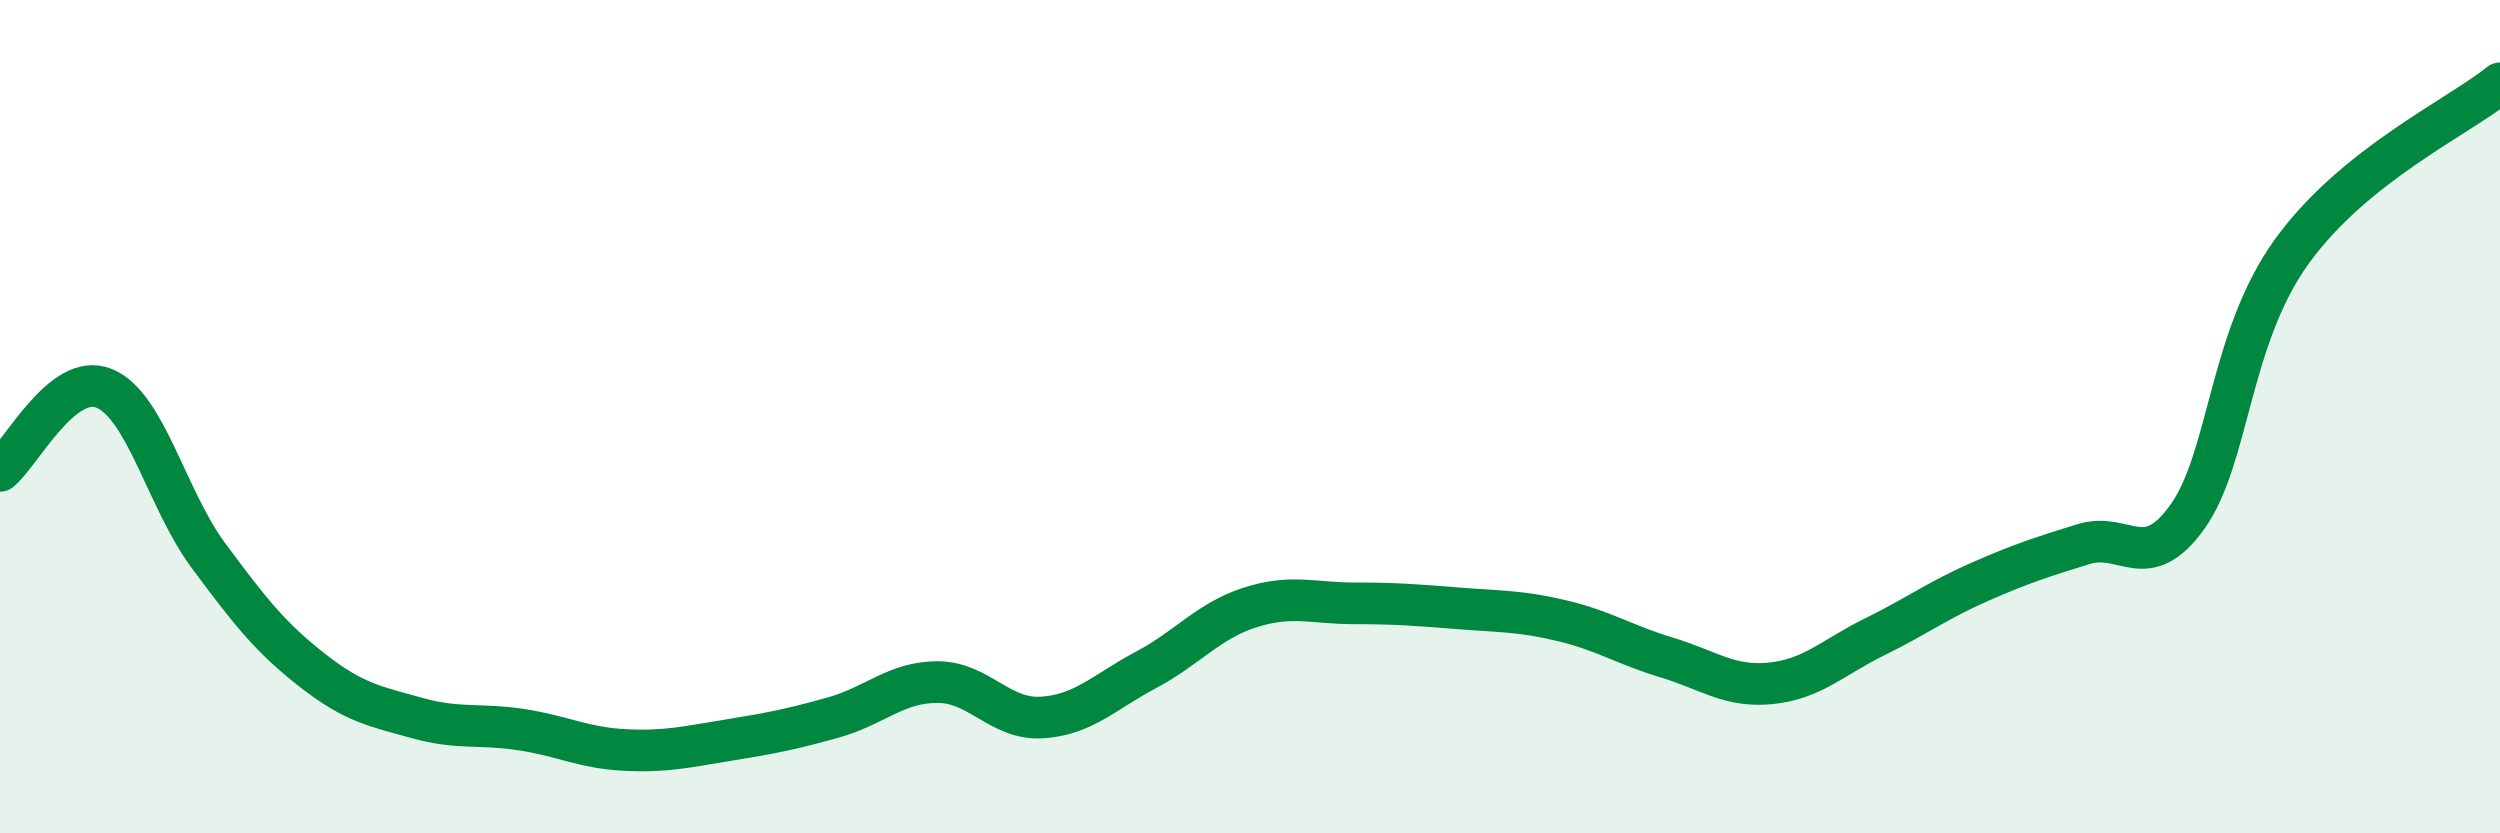
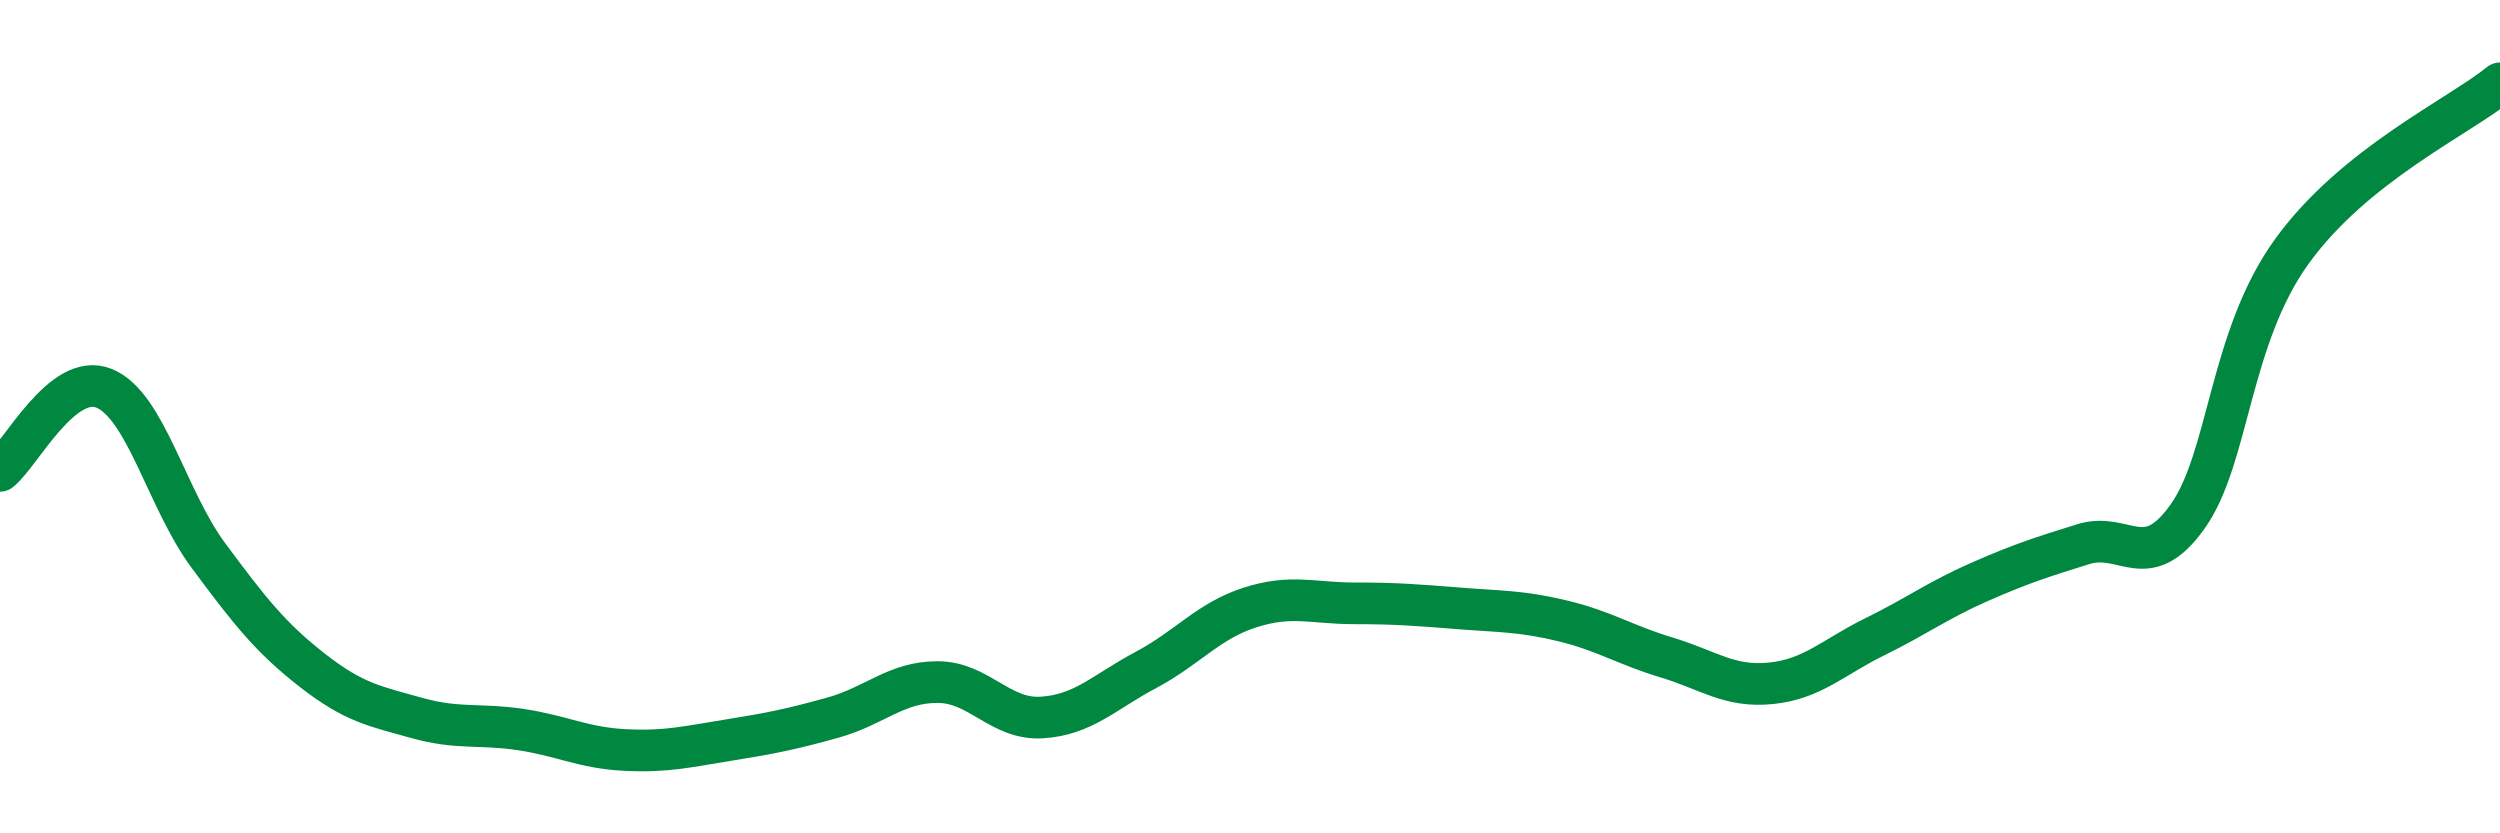
<svg xmlns="http://www.w3.org/2000/svg" width="60" height="20" viewBox="0 0 60 20">
-   <path d="M 0,11.3 C 0.5,10.9 1.5,8.91 2.5,9.32 C 3.5,9.73 4,11.98 5,13.33 C 6,14.68 6.5,15.31 7.5,16.09 C 8.5,16.87 9,16.95 10,17.23 C 11,17.51 11.5,17.36 12.5,17.51 C 13.5,17.66 14,17.95 15,18 C 16,18.05 16.5,17.92 17.5,17.76 C 18.5,17.6 19,17.5 20,17.22 C 21,16.94 21.5,16.37 22.5,16.37 C 23.5,16.37 24,17.28 25,17.22 C 26,17.16 26.5,16.61 27.5,16.08 C 28.5,15.55 29,14.9 30,14.58 C 31,14.26 31.5,14.48 32.5,14.48 C 33.5,14.48 34,14.52 35,14.6 C 36,14.68 36.5,14.66 37.5,14.9 C 38.5,15.14 39,15.48 40,15.78 C 41,16.08 41.5,16.5 42.5,16.4 C 43.5,16.3 44,15.77 45,15.28 C 46,14.79 46.5,14.41 47.5,13.97 C 48.5,13.53 49,13.37 50,13.06 C 51,12.75 51.5,13.8 52.5,12.4 C 53.5,11 53.5,8.12 55,6.04 C 56.5,3.96 59,2.81 60,2L60 20L0 20Z" fill="#008740" opacity="0.1" stroke-linecap="round" stroke-linejoin="round" />
  <path d="M 0,11.3 C 0.5,10.9 1.5,8.91 2.5,9.32 C 3.5,9.73 4,11.98 5,13.33 C 6,14.68 6.5,15.31 7.5,16.09 C 8.5,16.87 9,16.95 10,17.23 C 11,17.51 11.5,17.36 12.5,17.51 C 13.5,17.66 14,17.95 15,18 C 16,18.05 16.5,17.92 17.5,17.76 C 18.5,17.6 19,17.5 20,17.22 C 21,16.94 21.5,16.37 22.5,16.37 C 23.5,16.37 24,17.28 25,17.22 C 26,17.16 26.5,16.61 27.5,16.08 C 28.5,15.55 29,14.9 30,14.58 C 31,14.26 31.5,14.48 32.5,14.48 C 33.5,14.48 34,14.52 35,14.6 C 36,14.68 36.5,14.66 37.5,14.9 C 38.5,15.14 39,15.48 40,15.78 C 41,16.08 41.5,16.5 42.5,16.4 C 43.5,16.3 44,15.77 45,15.28 C 46,14.79 46.5,14.41 47.5,13.97 C 48.5,13.53 49,13.37 50,13.06 C 51,12.75 51.5,13.8 52.5,12.4 C 53.5,11 53.5,8.12 55,6.04 C 56.5,3.96 59,2.81 60,2" stroke="#008740" stroke-width="1" fill="none" stroke-linecap="round" stroke-linejoin="round" />
</svg>